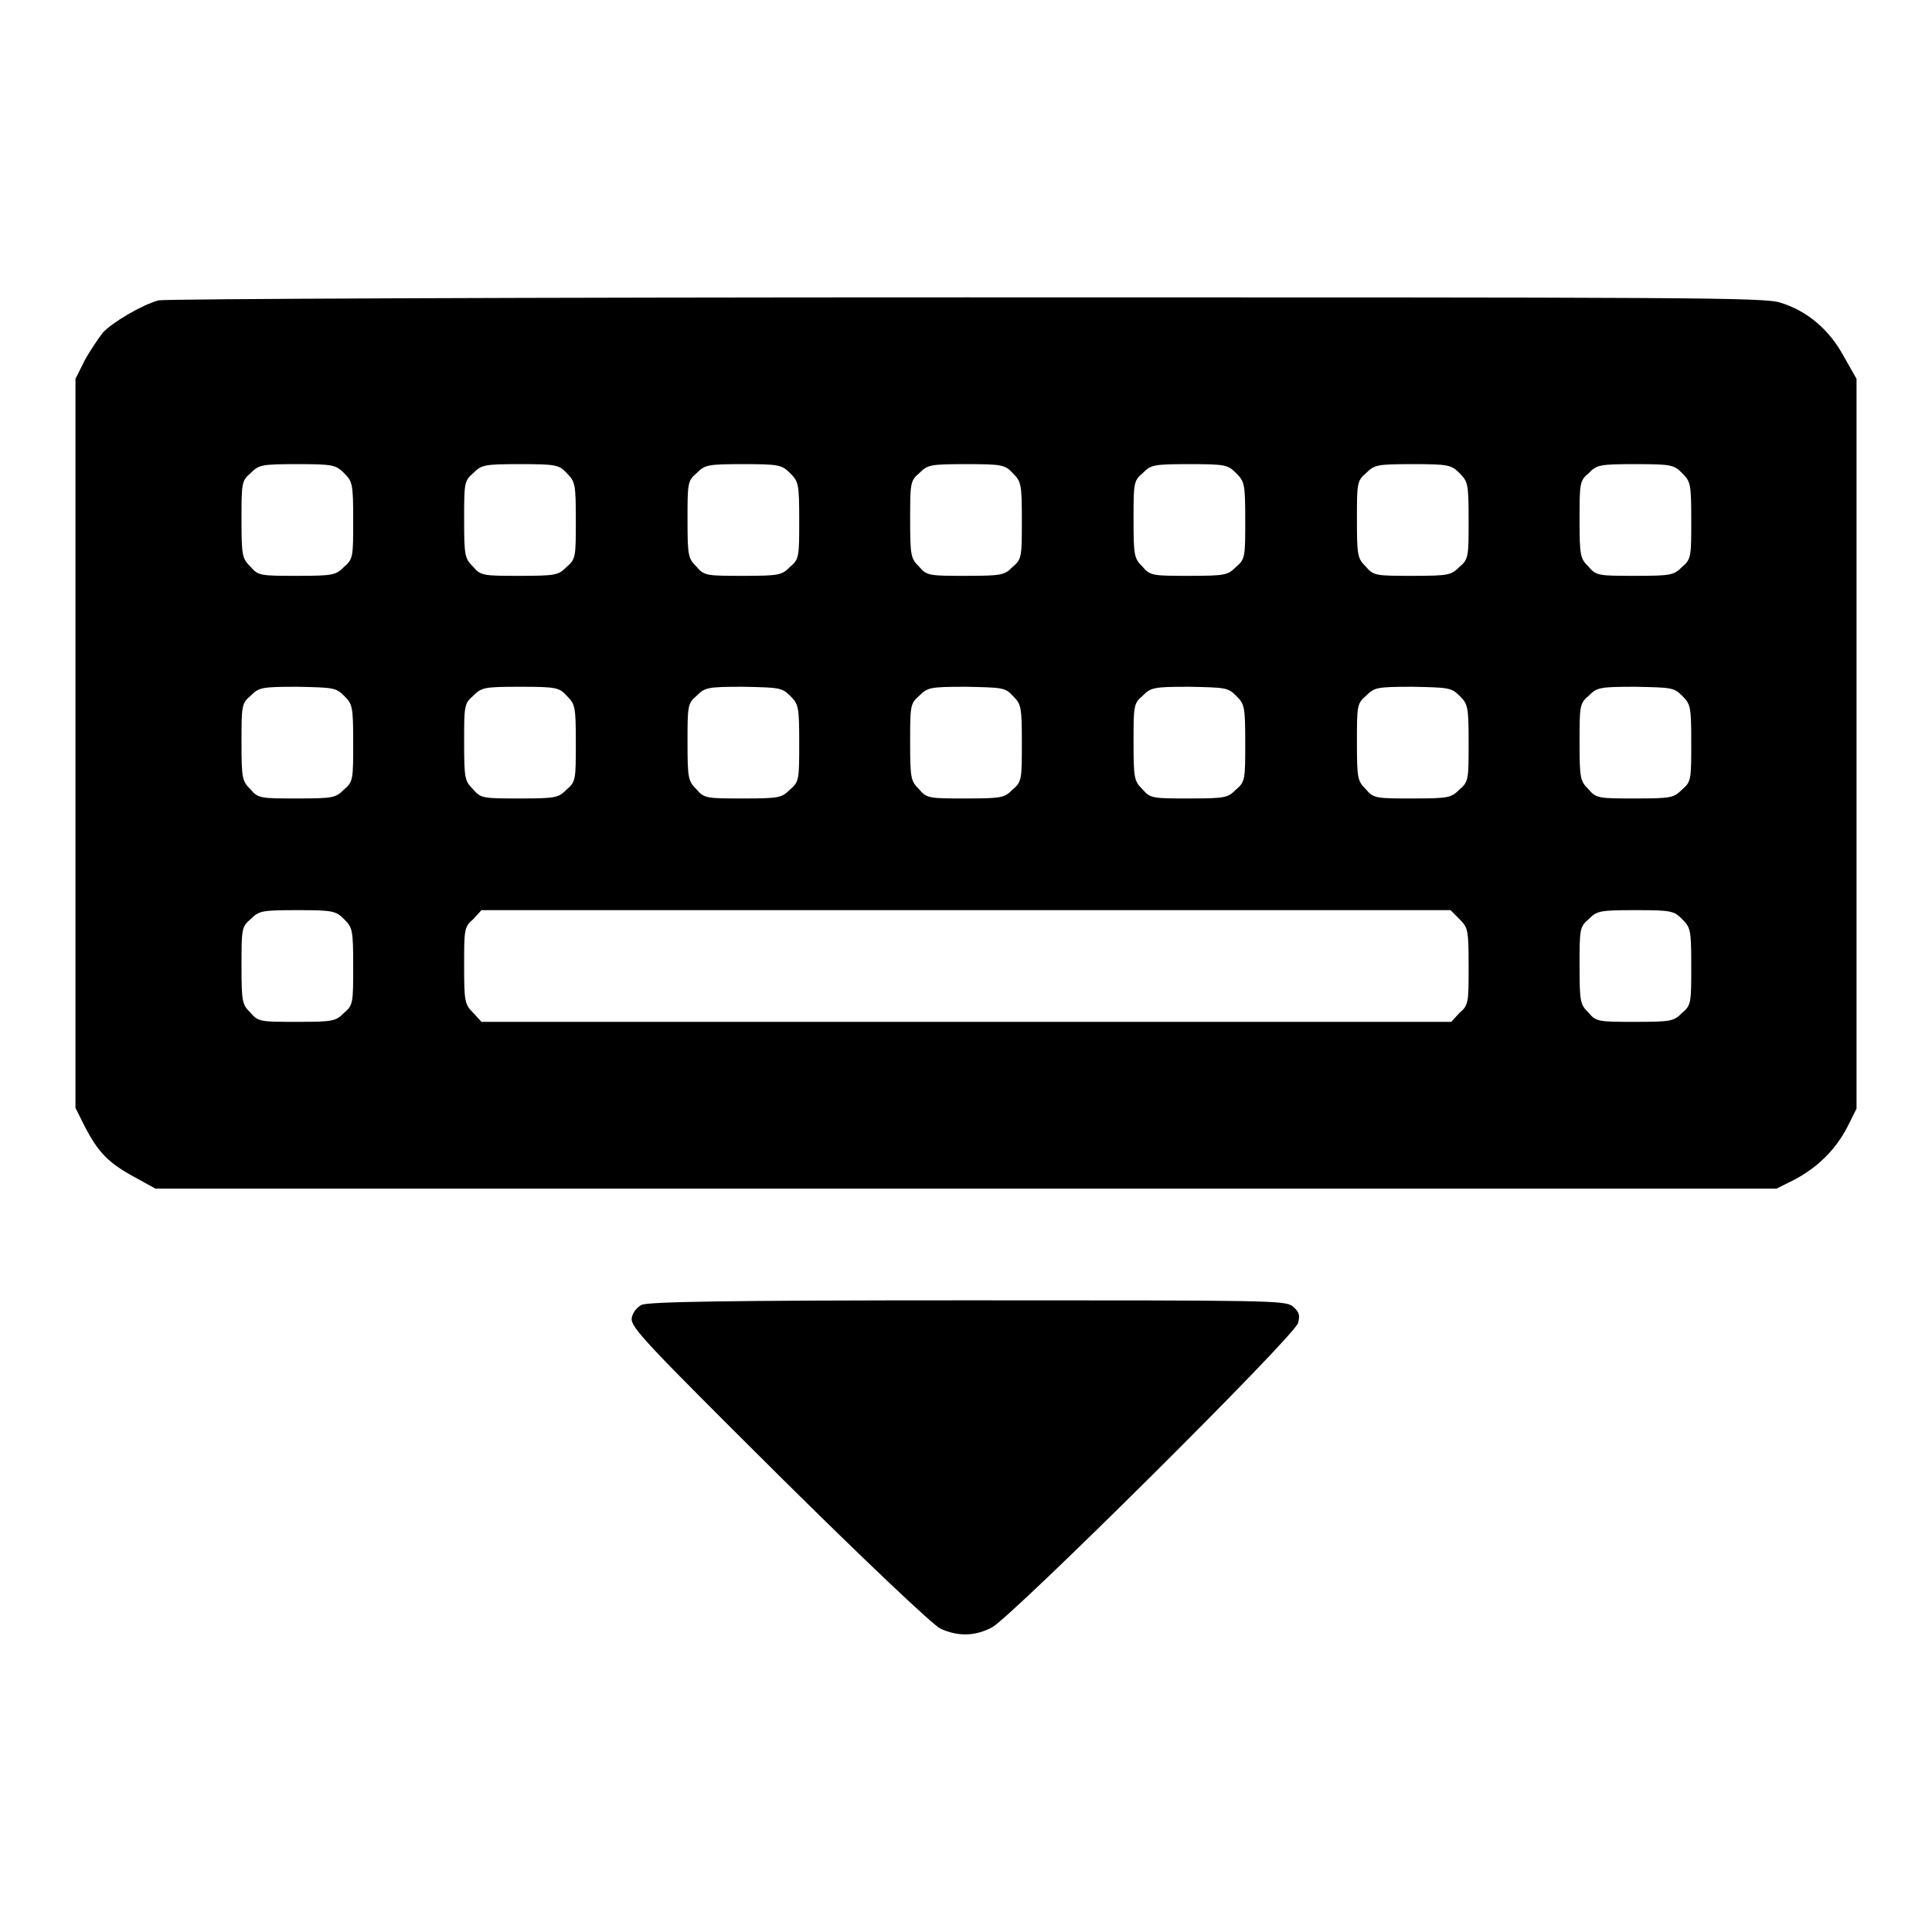
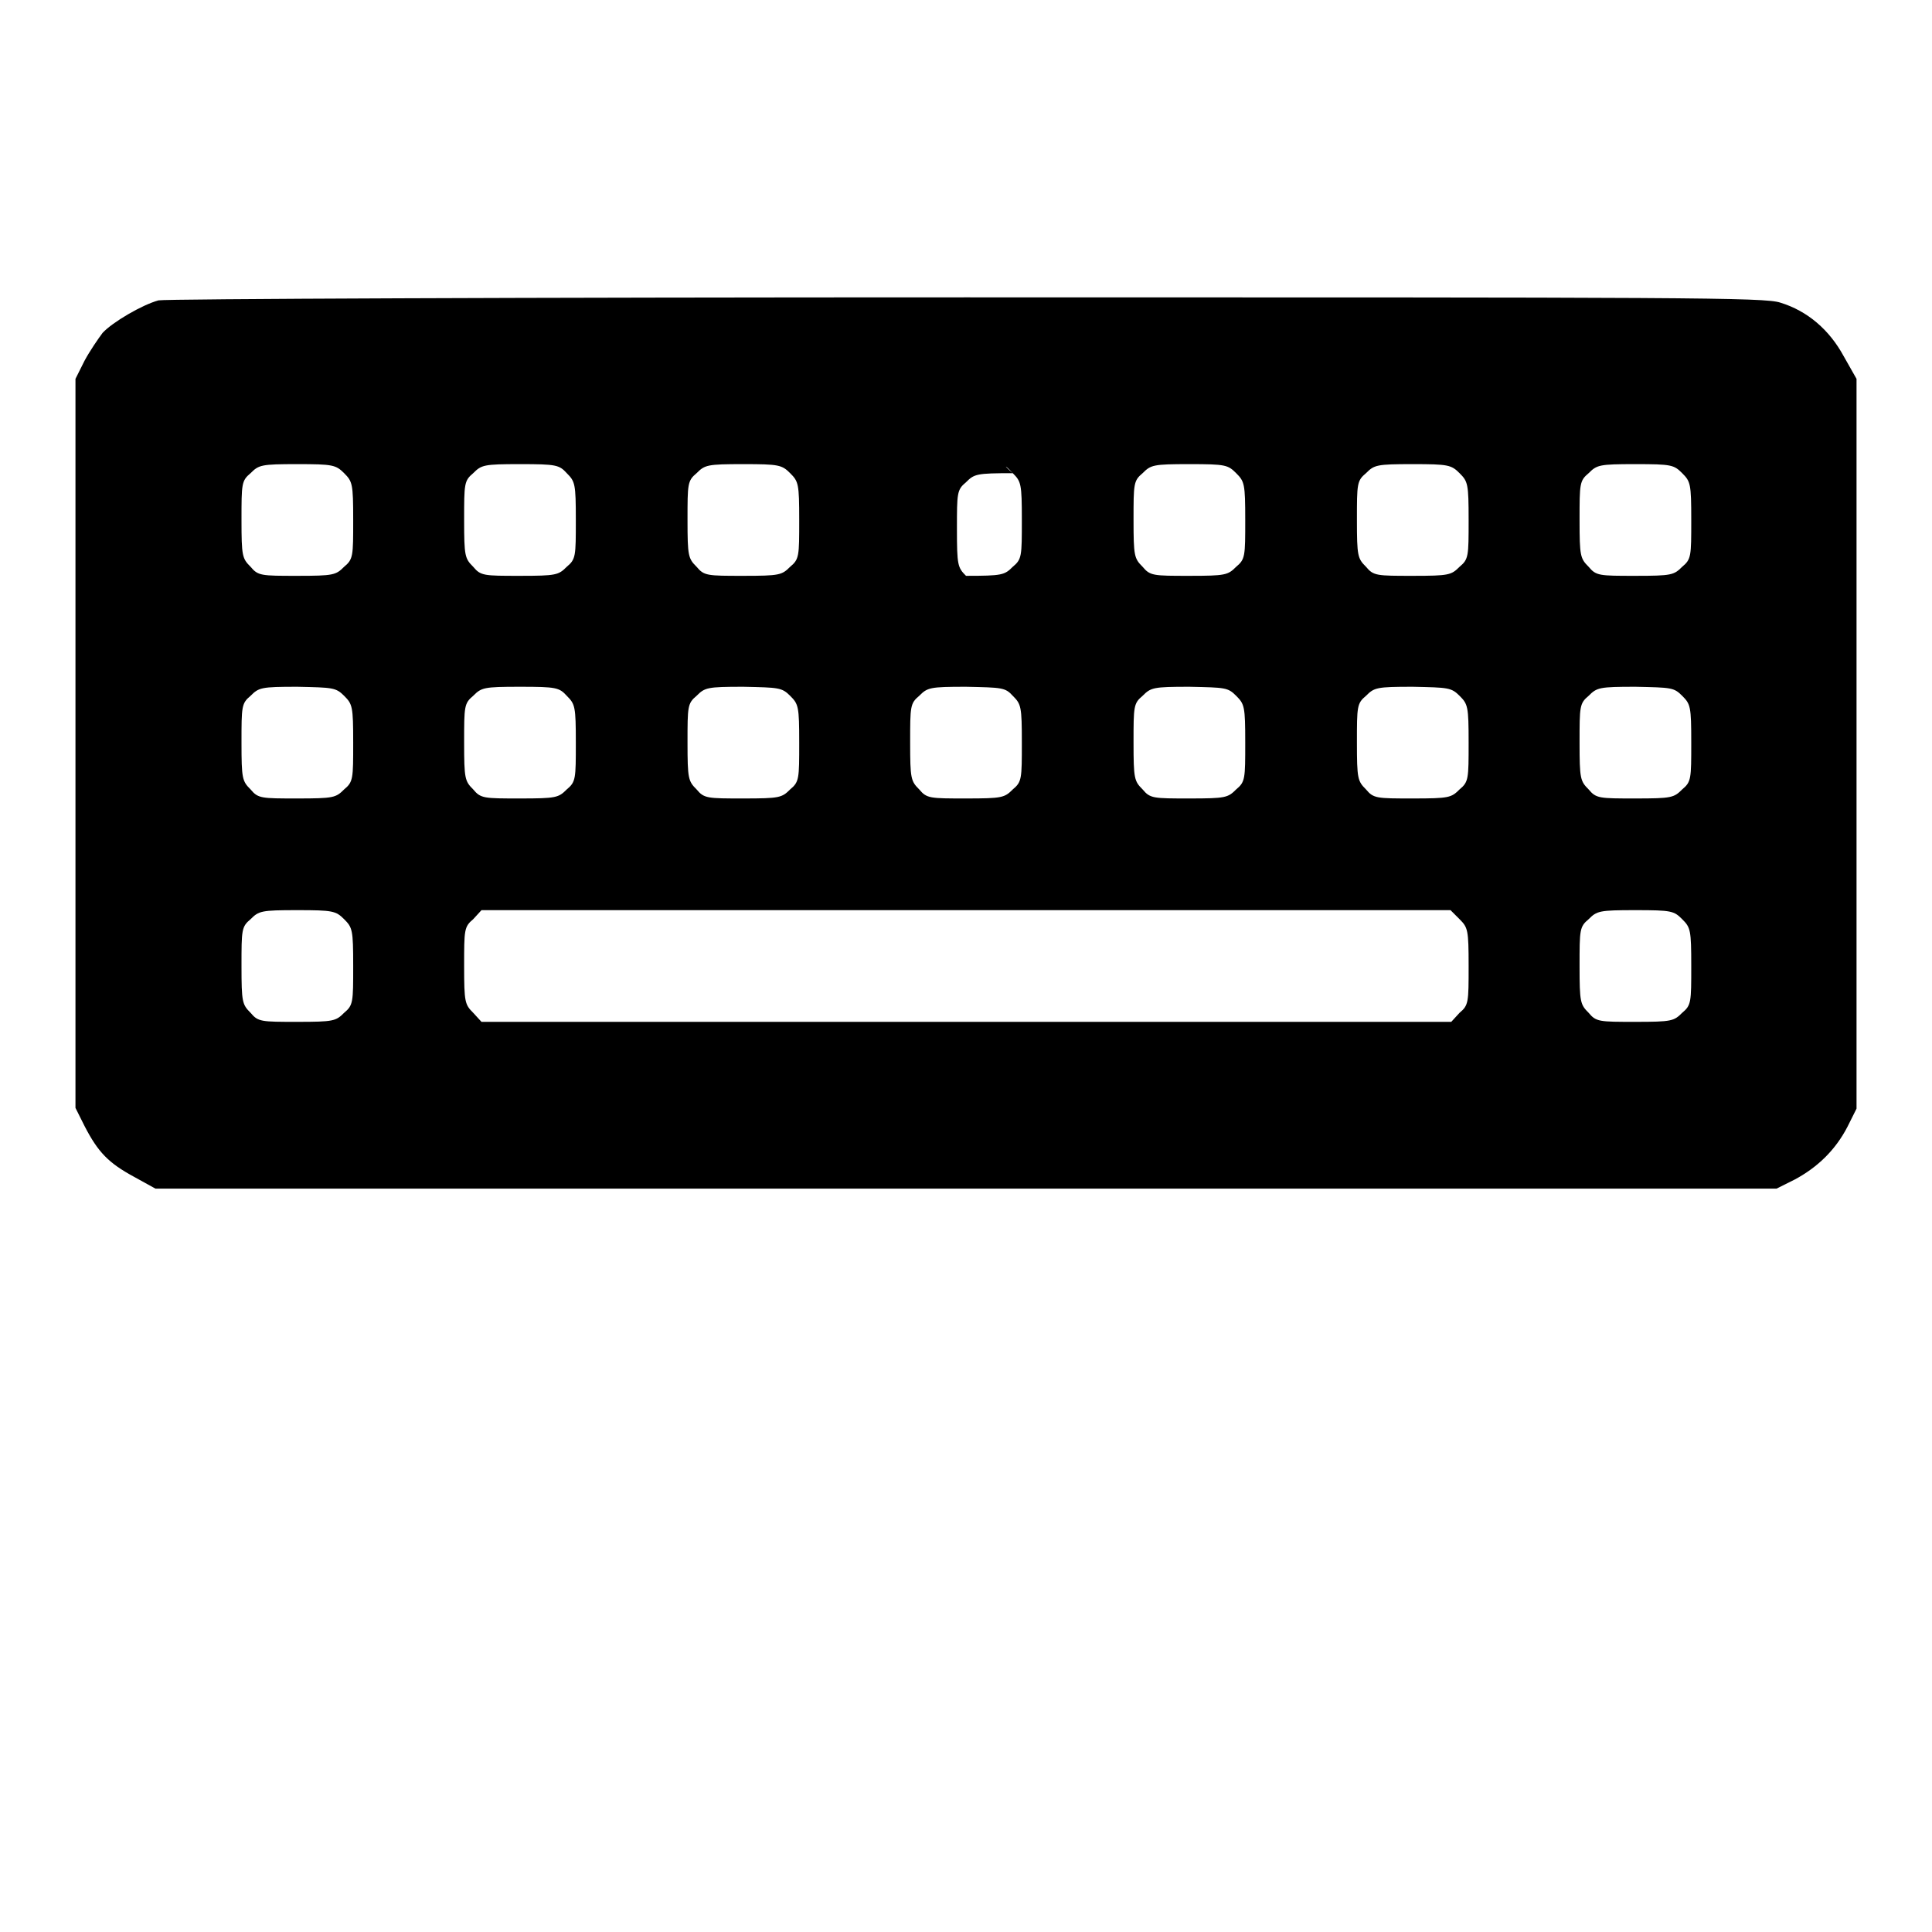
<svg xmlns="http://www.w3.org/2000/svg" version="1.1" x="0px" y="0px" viewBox="0 0 256 256" enable-background="new 0 0 256 256" xml:space="preserve">
  <g>
    <g>
      <g>
-         <path fill="#000000" d="M21,39.8c-2.2,0.6-6.1,2.9-7.4,4.3c-0.6,0.8-1.7,2.4-2.4,3.7L10,50.2v48.3v48.3l1.2,2.4c1.8,3.5,3.2,4.9,6.5,6.7l2.9,1.6H128h107.4l2.4-1.2c3-1.6,5.4-3.9,7-7l1.2-2.4V98.5V50.2l-1.7-3c-1.9-3.5-4.8-6-8.4-7.1c-2.1-0.7-11.9-0.7-107.9-0.7C70,39.4,21.8,39.6,21,39.8z M45.6,62.7c1.1,1.1,1.2,1.4,1.2,6.2c0,4.8,0,5.2-1.2,6.2c-1.1,1.1-1.4,1.2-6.2,1.2c-4.8,0-5.2,0-6.2-1.2c-1.1-1.1-1.2-1.4-1.2-6.2c0-4.8,0-5.2,1.2-6.2c1.1-1.1,1.4-1.2,6.2-1.2C44.1,61.5,44.5,61.6,45.6,62.7z M75.1,62.7c1.1,1.1,1.2,1.4,1.2,6.2c0,4.8,0,5.2-1.2,6.2c-1.1,1.1-1.4,1.2-6.2,1.2s-5.2,0-6.2-1.2c-1.1-1.1-1.2-1.4-1.2-6.2c0-4.8,0-5.2,1.2-6.2c1.1-1.1,1.4-1.2,6.2-1.2S74.1,61.6,75.1,62.7z M104.7,62.7c1.1,1.1,1.2,1.4,1.2,6.2c0,4.8,0,5.2-1.2,6.2c-1.1,1.1-1.4,1.2-6.2,1.2s-5.2,0-6.2-1.2c-1.1-1.1-1.2-1.4-1.2-6.2c0-4.8,0-5.2,1.2-6.2c1.1-1.1,1.4-1.2,6.2-1.2C103.2,61.5,103.6,61.6,104.7,62.7z M134.2,62.7c1.1,1.1,1.2,1.4,1.2,6.2c0,4.8,0,5.2-1.2,6.2c-1.1,1.1-1.4,1.2-6.2,1.2s-5.2,0-6.2-1.2c-1.1-1.1-1.2-1.4-1.2-6.2c0-4.8,0-5.2,1.2-6.2c1.1-1.1,1.4-1.2,6.2-1.2C132.8,61.5,133.2,61.6,134.2,62.7z M163.8,62.7c1.1,1.1,1.2,1.4,1.2,6.2c0,4.8,0,5.2-1.2,6.2c-1.1,1.1-1.4,1.2-6.2,1.2c-4.8,0-5.2,0-6.2-1.2c-1.1-1.1-1.2-1.4-1.2-6.2c0-4.8,0-5.2,1.2-6.2c1.1-1.1,1.4-1.2,6.2-1.2C162.4,61.5,162.7,61.6,163.8,62.7z M193.4,62.7c1.1,1.1,1.2,1.4,1.2,6.2c0,4.8,0,5.2-1.2,6.2c-1.1,1.1-1.4,1.2-6.2,1.2c-4.8,0-5.2,0-6.2-1.2c-1.1-1.1-1.2-1.4-1.2-6.2c0-4.8,0-5.2,1.2-6.2c1.1-1.1,1.4-1.2,6.2-1.2C191.9,61.5,192.3,61.6,193.4,62.7z M222.9,62.7c1.1,1.1,1.2,1.4,1.2,6.2c0,4.8,0,5.2-1.2,6.2c-1.1,1.1-1.4,1.2-6.2,1.2c-4.8,0-5.2,0-6.2-1.2c-1.1-1.1-1.2-1.4-1.2-6.2c0-4.8,0-5.2,1.2-6.2c1.1-1.1,1.4-1.2,6.2-1.2C221.5,61.5,221.8,61.6,222.9,62.7z M45.6,92.2c1.1,1.1,1.2,1.4,1.2,6.2c0,4.8,0,5.2-1.2,6.2c-1.1,1.1-1.4,1.2-6.2,1.2c-4.8,0-5.2,0-6.2-1.2c-1.1-1.1-1.2-1.4-1.2-6.2s0-5.2,1.2-6.2c1.1-1.1,1.4-1.2,6.2-1.2C44.1,91.1,44.5,91.1,45.6,92.2z M75.1,92.2c1.1,1.1,1.2,1.4,1.2,6.2c0,4.8,0,5.2-1.2,6.2c-1.1,1.1-1.4,1.2-6.2,1.2s-5.2,0-6.2-1.2c-1.1-1.1-1.2-1.4-1.2-6.2s0-5.2,1.2-6.2c1.1-1.1,1.4-1.2,6.2-1.2S74.1,91.1,75.1,92.2z M104.7,92.2c1.1,1.1,1.2,1.4,1.2,6.2c0,4.8,0,5.2-1.2,6.2c-1.1,1.1-1.4,1.2-6.2,1.2s-5.2,0-6.2-1.2c-1.1-1.1-1.2-1.4-1.2-6.2s0-5.2,1.2-6.2c1.1-1.1,1.4-1.2,6.2-1.2C103.2,91.1,103.6,91.1,104.7,92.2z M134.2,92.2c1.1,1.1,1.2,1.4,1.2,6.2c0,4.8,0,5.2-1.2,6.2c-1.1,1.1-1.4,1.2-6.2,1.2s-5.2,0-6.2-1.2c-1.1-1.1-1.2-1.4-1.2-6.2s0-5.2,1.2-6.2c1.1-1.1,1.4-1.2,6.2-1.2C132.8,91.1,133.2,91.1,134.2,92.2z M163.8,92.2c1.1,1.1,1.2,1.4,1.2,6.2c0,4.8,0,5.2-1.2,6.2c-1.1,1.1-1.4,1.2-6.2,1.2c-4.8,0-5.2,0-6.2-1.2c-1.1-1.1-1.2-1.4-1.2-6.2s0-5.2,1.2-6.2c1.1-1.1,1.4-1.2,6.2-1.2C162.4,91.1,162.7,91.1,163.8,92.2z M193.4,92.2c1.1,1.1,1.2,1.4,1.2,6.2c0,4.8,0,5.2-1.2,6.2c-1.1,1.1-1.4,1.2-6.2,1.2c-4.8,0-5.2,0-6.2-1.2c-1.1-1.1-1.2-1.4-1.2-6.2s0-5.2,1.2-6.2c1.1-1.1,1.4-1.2,6.2-1.2C191.9,91.1,192.3,91.1,193.4,92.2z M222.9,92.2c1.1,1.1,1.2,1.4,1.2,6.2c0,4.8,0,5.2-1.2,6.2c-1.1,1.1-1.4,1.2-6.2,1.2c-4.8,0-5.2,0-6.2-1.2c-1.1-1.1-1.2-1.4-1.2-6.2s0-5.2,1.2-6.2c1.1-1.1,1.4-1.2,6.2-1.2C221.5,91.1,221.8,91.1,222.9,92.2z M45.6,121.8c1.1,1.1,1.2,1.4,1.2,6.2c0,4.8,0,5.2-1.2,6.2c-1.1,1.1-1.4,1.2-6.2,1.2c-4.8,0-5.2,0-6.2-1.2c-1.1-1.1-1.2-1.4-1.2-6.2c0-4.8,0-5.2,1.2-6.2c1.1-1.1,1.4-1.2,6.2-1.2C44.1,120.6,44.5,120.7,45.6,121.8z M193.4,121.8c1.1,1.1,1.2,1.4,1.2,6.2c0,4.8,0,5.2-1.2,6.2l-1.1,1.2H128H63.8l-1.1-1.2c-1.1-1.1-1.2-1.4-1.2-6.2c0-4.8,0-5.2,1.2-6.2l1.1-1.2H128h64.2L193.4,121.8z M222.9,121.8c1.1,1.1,1.2,1.4,1.2,6.2c0,4.8,0,5.2-1.2,6.2c-1.1,1.1-1.4,1.2-6.2,1.2c-4.8,0-5.2,0-6.2-1.2c-1.1-1.1-1.2-1.4-1.2-6.2c0-4.8,0-5.2,1.2-6.2c1.1-1.1,1.4-1.2,6.2-1.2C221.5,120.6,221.8,120.7,222.9,121.8z" />
-         <path fill="#000000" d="M85,172.9c-0.7,0.4-1.2,1.1-1.3,1.8c-0.1,1.2,1.9,3.3,19.5,20.8c11.6,11.5,20.4,19.8,21.4,20.3c2.4,1.1,4.7,1,6.9-0.2c2.8-1.6,40.1-38.6,40.5-40.3c0.3-1.1,0.1-1.5-0.7-2.2c-1-0.8-3-0.8-43.1-0.8C95.4,172.3,86,172.5,85,172.9z" />
+         <path fill="#000000" d="M21,39.8c-2.2,0.6-6.1,2.9-7.4,4.3c-0.6,0.8-1.7,2.4-2.4,3.7L10,50.2v48.3v48.3l1.2,2.4c1.8,3.5,3.2,4.9,6.5,6.7l2.9,1.6H128h107.4l2.4-1.2c3-1.6,5.4-3.9,7-7l1.2-2.4V98.5V50.2l-1.7-3c-1.9-3.5-4.8-6-8.4-7.1c-2.1-0.7-11.9-0.7-107.9-0.7C70,39.4,21.8,39.6,21,39.8z M45.6,62.7c1.1,1.1,1.2,1.4,1.2,6.2c0,4.8,0,5.2-1.2,6.2c-1.1,1.1-1.4,1.2-6.2,1.2c-4.8,0-5.2,0-6.2-1.2c-1.1-1.1-1.2-1.4-1.2-6.2c0-4.8,0-5.2,1.2-6.2c1.1-1.1,1.4-1.2,6.2-1.2C44.1,61.5,44.5,61.6,45.6,62.7z M75.1,62.7c1.1,1.1,1.2,1.4,1.2,6.2c0,4.8,0,5.2-1.2,6.2c-1.1,1.1-1.4,1.2-6.2,1.2s-5.2,0-6.2-1.2c-1.1-1.1-1.2-1.4-1.2-6.2c0-4.8,0-5.2,1.2-6.2c1.1-1.1,1.4-1.2,6.2-1.2S74.1,61.6,75.1,62.7z M104.7,62.7c1.1,1.1,1.2,1.4,1.2,6.2c0,4.8,0,5.2-1.2,6.2c-1.1,1.1-1.4,1.2-6.2,1.2s-5.2,0-6.2-1.2c-1.1-1.1-1.2-1.4-1.2-6.2c0-4.8,0-5.2,1.2-6.2c1.1-1.1,1.4-1.2,6.2-1.2C103.2,61.5,103.6,61.6,104.7,62.7z M134.2,62.7c1.1,1.1,1.2,1.4,1.2,6.2c0,4.8,0,5.2-1.2,6.2c-1.1,1.1-1.4,1.2-6.2,1.2c-1.1-1.1-1.2-1.4-1.2-6.2c0-4.8,0-5.2,1.2-6.2c1.1-1.1,1.4-1.2,6.2-1.2C132.8,61.5,133.2,61.6,134.2,62.7z M163.8,62.7c1.1,1.1,1.2,1.4,1.2,6.2c0,4.8,0,5.2-1.2,6.2c-1.1,1.1-1.4,1.2-6.2,1.2c-4.8,0-5.2,0-6.2-1.2c-1.1-1.1-1.2-1.4-1.2-6.2c0-4.8,0-5.2,1.2-6.2c1.1-1.1,1.4-1.2,6.2-1.2C162.4,61.5,162.7,61.6,163.8,62.7z M193.4,62.7c1.1,1.1,1.2,1.4,1.2,6.2c0,4.8,0,5.2-1.2,6.2c-1.1,1.1-1.4,1.2-6.2,1.2c-4.8,0-5.2,0-6.2-1.2c-1.1-1.1-1.2-1.4-1.2-6.2c0-4.8,0-5.2,1.2-6.2c1.1-1.1,1.4-1.2,6.2-1.2C191.9,61.5,192.3,61.6,193.4,62.7z M222.9,62.7c1.1,1.1,1.2,1.4,1.2,6.2c0,4.8,0,5.2-1.2,6.2c-1.1,1.1-1.4,1.2-6.2,1.2c-4.8,0-5.2,0-6.2-1.2c-1.1-1.1-1.2-1.4-1.2-6.2c0-4.8,0-5.2,1.2-6.2c1.1-1.1,1.4-1.2,6.2-1.2C221.5,61.5,221.8,61.6,222.9,62.7z M45.6,92.2c1.1,1.1,1.2,1.4,1.2,6.2c0,4.8,0,5.2-1.2,6.2c-1.1,1.1-1.4,1.2-6.2,1.2c-4.8,0-5.2,0-6.2-1.2c-1.1-1.1-1.2-1.4-1.2-6.2s0-5.2,1.2-6.2c1.1-1.1,1.4-1.2,6.2-1.2C44.1,91.1,44.5,91.1,45.6,92.2z M75.1,92.2c1.1,1.1,1.2,1.4,1.2,6.2c0,4.8,0,5.2-1.2,6.2c-1.1,1.1-1.4,1.2-6.2,1.2s-5.2,0-6.2-1.2c-1.1-1.1-1.2-1.4-1.2-6.2s0-5.2,1.2-6.2c1.1-1.1,1.4-1.2,6.2-1.2S74.1,91.1,75.1,92.2z M104.7,92.2c1.1,1.1,1.2,1.4,1.2,6.2c0,4.8,0,5.2-1.2,6.2c-1.1,1.1-1.4,1.2-6.2,1.2s-5.2,0-6.2-1.2c-1.1-1.1-1.2-1.4-1.2-6.2s0-5.2,1.2-6.2c1.1-1.1,1.4-1.2,6.2-1.2C103.2,91.1,103.6,91.1,104.7,92.2z M134.2,92.2c1.1,1.1,1.2,1.4,1.2,6.2c0,4.8,0,5.2-1.2,6.2c-1.1,1.1-1.4,1.2-6.2,1.2s-5.2,0-6.2-1.2c-1.1-1.1-1.2-1.4-1.2-6.2s0-5.2,1.2-6.2c1.1-1.1,1.4-1.2,6.2-1.2C132.8,91.1,133.2,91.1,134.2,92.2z M163.8,92.2c1.1,1.1,1.2,1.4,1.2,6.2c0,4.8,0,5.2-1.2,6.2c-1.1,1.1-1.4,1.2-6.2,1.2c-4.8,0-5.2,0-6.2-1.2c-1.1-1.1-1.2-1.4-1.2-6.2s0-5.2,1.2-6.2c1.1-1.1,1.4-1.2,6.2-1.2C162.4,91.1,162.7,91.1,163.8,92.2z M193.4,92.2c1.1,1.1,1.2,1.4,1.2,6.2c0,4.8,0,5.2-1.2,6.2c-1.1,1.1-1.4,1.2-6.2,1.2c-4.8,0-5.2,0-6.2-1.2c-1.1-1.1-1.2-1.4-1.2-6.2s0-5.2,1.2-6.2c1.1-1.1,1.4-1.2,6.2-1.2C191.9,91.1,192.3,91.1,193.4,92.2z M222.9,92.2c1.1,1.1,1.2,1.4,1.2,6.2c0,4.8,0,5.2-1.2,6.2c-1.1,1.1-1.4,1.2-6.2,1.2c-4.8,0-5.2,0-6.2-1.2c-1.1-1.1-1.2-1.4-1.2-6.2s0-5.2,1.2-6.2c1.1-1.1,1.4-1.2,6.2-1.2C221.5,91.1,221.8,91.1,222.9,92.2z M45.6,121.8c1.1,1.1,1.2,1.4,1.2,6.2c0,4.8,0,5.2-1.2,6.2c-1.1,1.1-1.4,1.2-6.2,1.2c-4.8,0-5.2,0-6.2-1.2c-1.1-1.1-1.2-1.4-1.2-6.2c0-4.8,0-5.2,1.2-6.2c1.1-1.1,1.4-1.2,6.2-1.2C44.1,120.6,44.5,120.7,45.6,121.8z M193.4,121.8c1.1,1.1,1.2,1.4,1.2,6.2c0,4.8,0,5.2-1.2,6.2l-1.1,1.2H128H63.8l-1.1-1.2c-1.1-1.1-1.2-1.4-1.2-6.2c0-4.8,0-5.2,1.2-6.2l1.1-1.2H128h64.2L193.4,121.8z M222.9,121.8c1.1,1.1,1.2,1.4,1.2,6.2c0,4.8,0,5.2-1.2,6.2c-1.1,1.1-1.4,1.2-6.2,1.2c-4.8,0-5.2,0-6.2-1.2c-1.1-1.1-1.2-1.4-1.2-6.2c0-4.8,0-5.2,1.2-6.2c1.1-1.1,1.4-1.2,6.2-1.2C221.5,120.6,221.8,120.7,222.9,121.8z" />
      </g>
    </g>
  </g>
</svg>